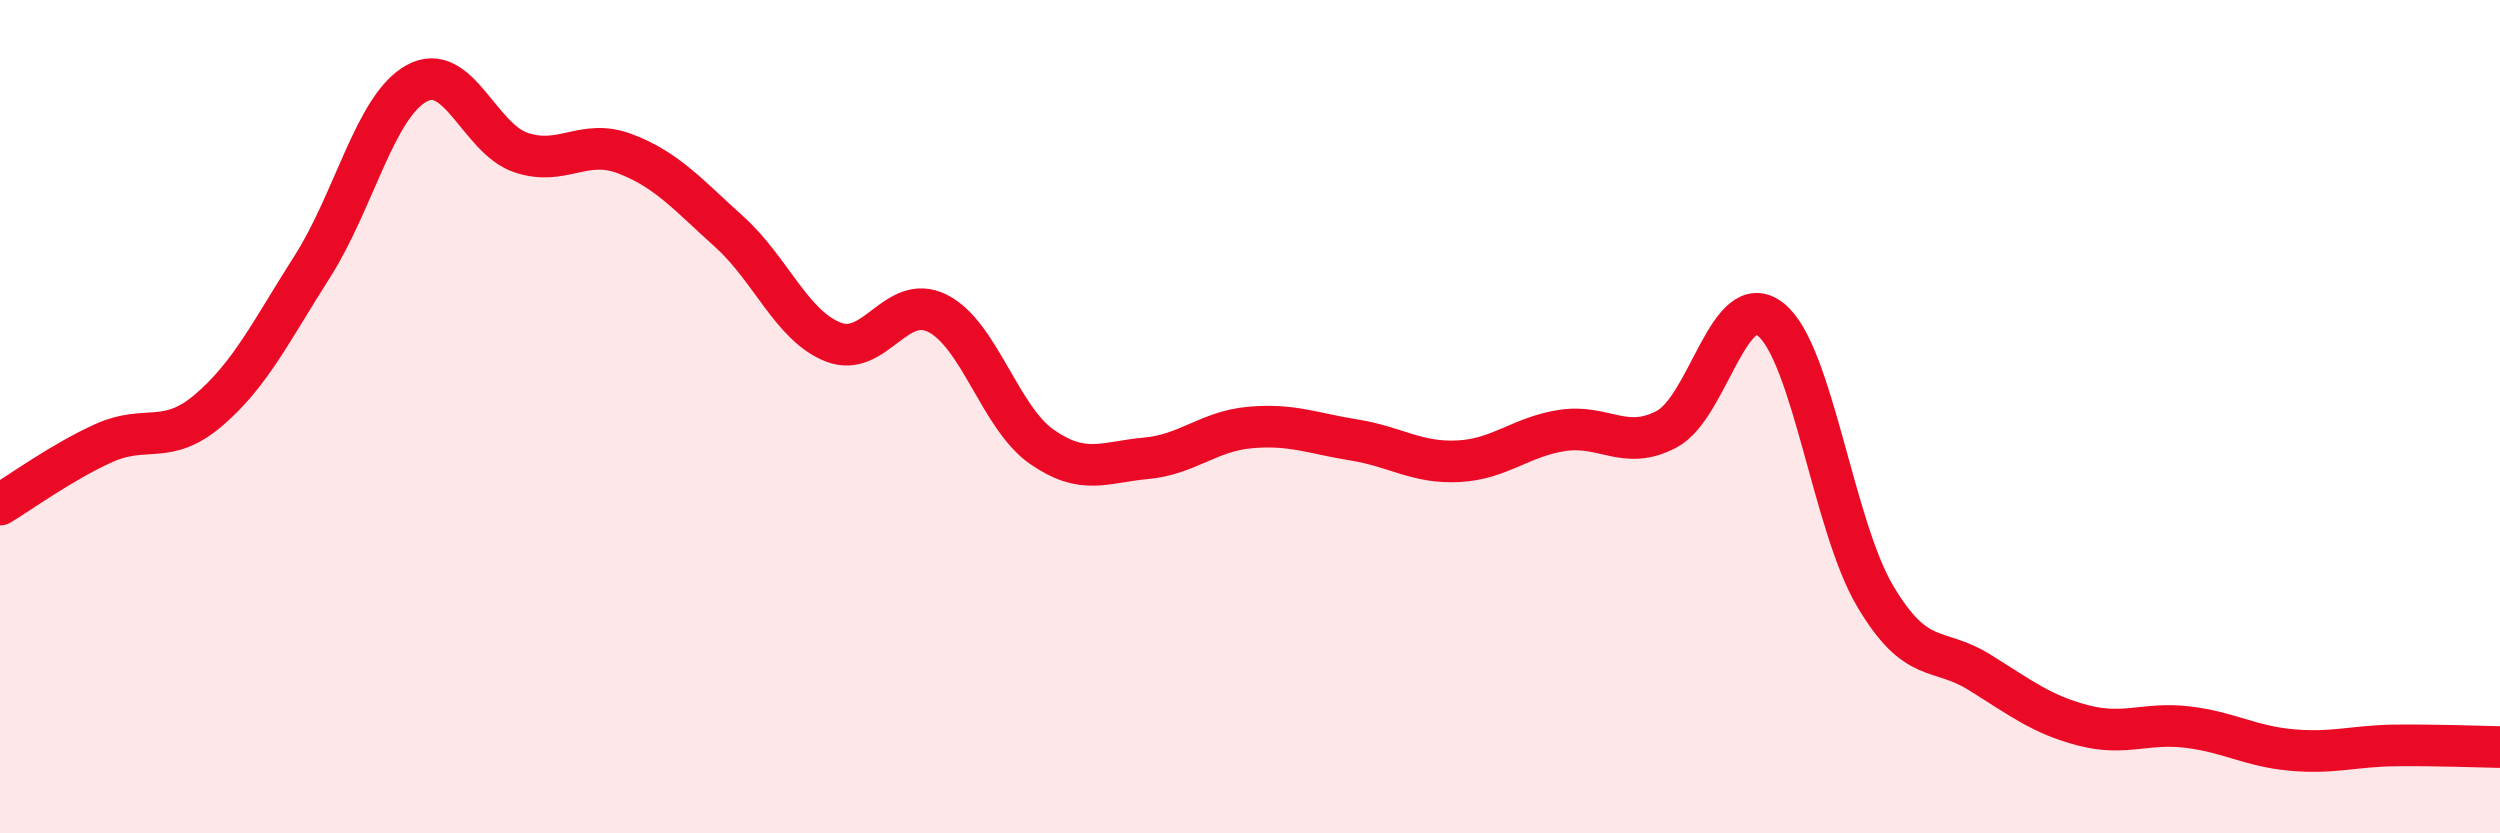
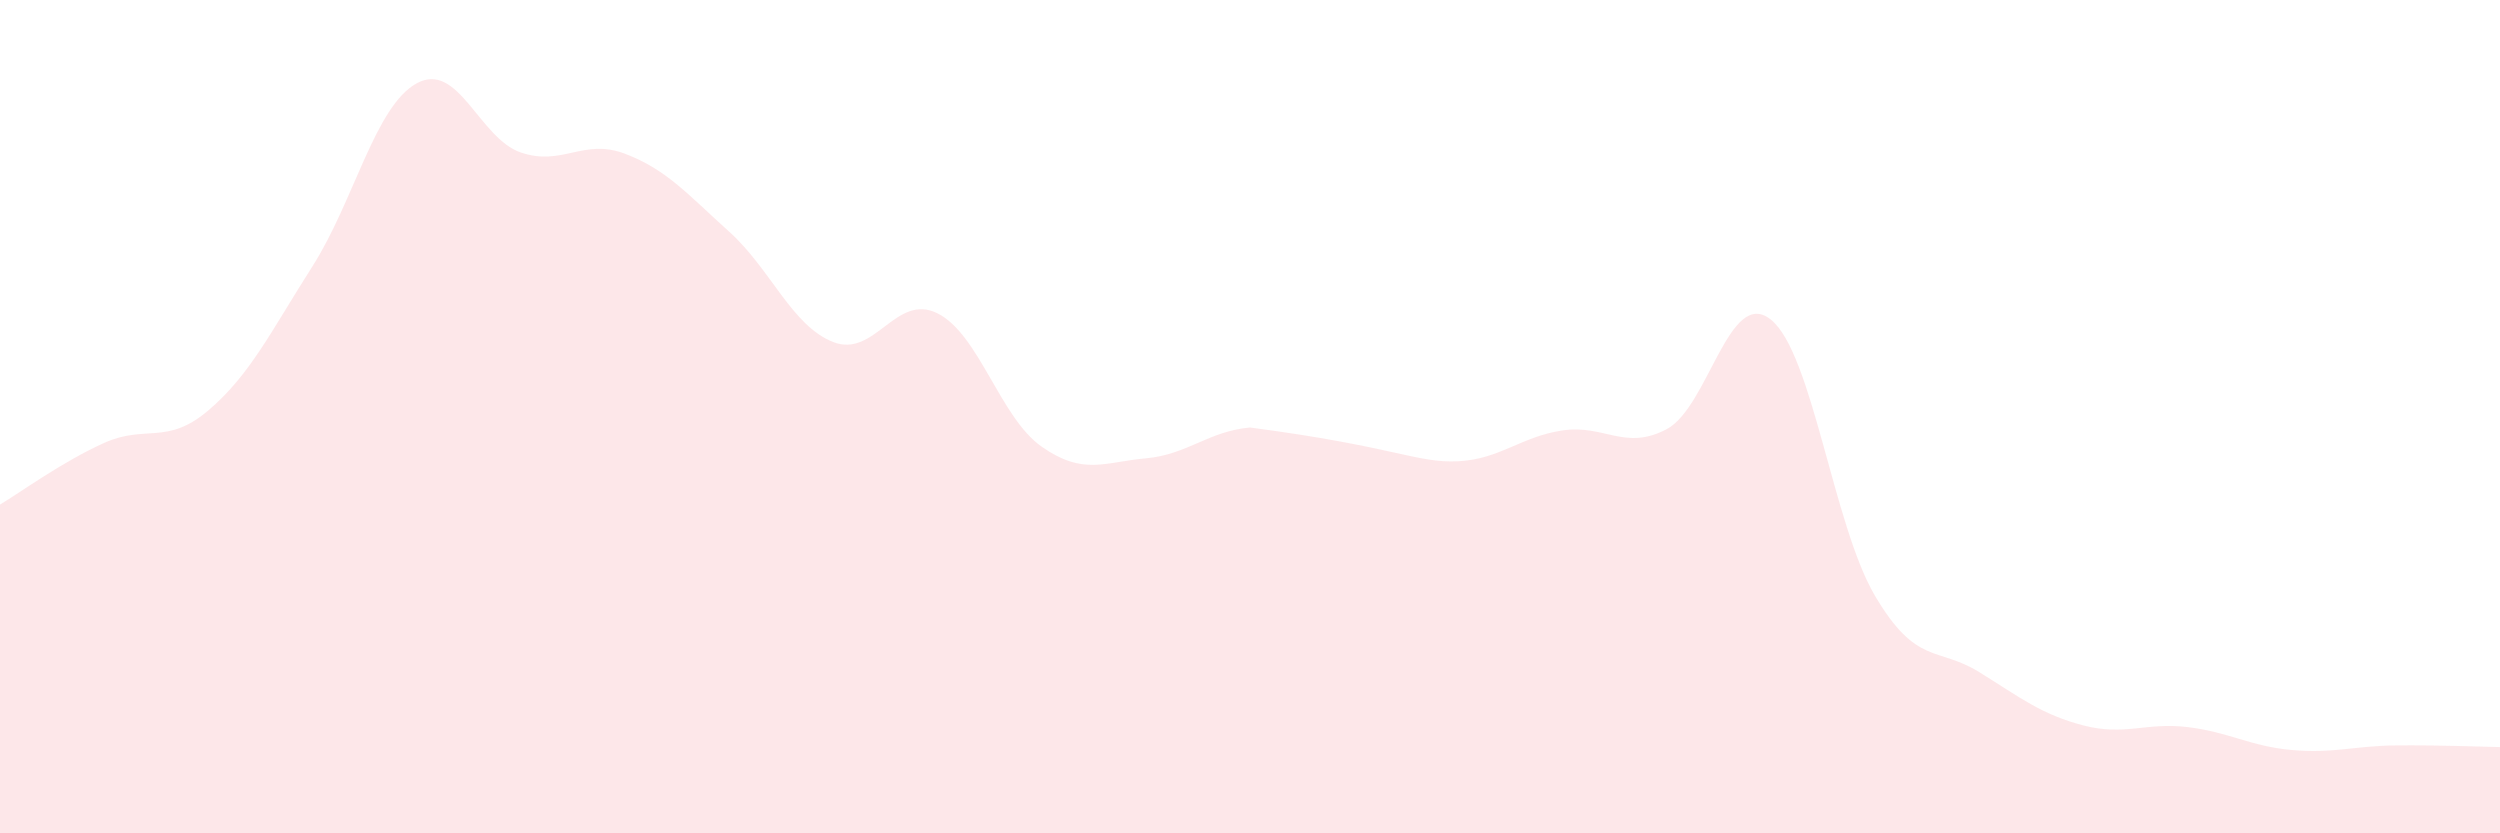
<svg xmlns="http://www.w3.org/2000/svg" width="60" height="20" viewBox="0 0 60 20">
-   <path d="M 0,12.11 C 0.5,11.81 1.5,11.08 2.5,10.63 C 3.5,10.18 4,10.7 5,9.85 C 6,9 6.5,7.96 7.5,6.39 C 8.5,4.82 9,2.55 10,2 C 11,1.45 11.5,3.32 12.5,3.66 C 13.5,4 14,3.31 15,3.69 C 16,4.07 16.5,4.66 17.5,5.56 C 18.5,6.46 19,7.82 20,8.21 C 21,8.6 21.5,7.02 22.5,7.52 C 23.5,8.02 24,10.02 25,10.72 C 26,11.42 26.5,11.09 27.5,11 C 28.5,10.91 29,10.35 30,10.26 C 31,10.17 31.5,10.4 32.5,10.56 C 33.5,10.72 34,11.12 35,11.07 C 36,11.02 36.5,10.48 37.5,10.33 C 38.5,10.18 39,10.83 40,10.3 C 41,9.77 41.5,6.87 42.5,7.67 C 43.5,8.47 44,12.61 45,14.3 C 46,15.99 46.5,15.51 47.5,16.13 C 48.5,16.75 49,17.15 50,17.41 C 51,17.67 51.5,17.33 52.5,17.45 C 53.5,17.57 54,17.91 55,18 C 56,18.09 56.5,17.9 57.5,17.89 C 58.5,17.88 59.5,17.92 60,17.93L60 20L0 20Z" fill="#EB0A25" opacity="0.1" stroke-linecap="round" stroke-linejoin="round" />
-   <path d="M 0,12.11 C 0.5,11.81 1.5,11.08 2.5,10.63 C 3.5,10.18 4,10.7 5,9.85 C 6,9 6.5,7.96 7.5,6.39 C 8.5,4.82 9,2.55 10,2 C 11,1.45 11.5,3.32 12.5,3.66 C 13.5,4 14,3.31 15,3.69 C 16,4.07 16.5,4.66 17.5,5.56 C 18.5,6.46 19,7.82 20,8.21 C 21,8.6 21.5,7.02 22.5,7.52 C 23.5,8.02 24,10.02 25,10.72 C 26,11.42 26.5,11.09 27.5,11 C 28.5,10.91 29,10.35 30,10.26 C 31,10.17 31.5,10.4 32.5,10.56 C 33.5,10.72 34,11.12 35,11.07 C 36,11.02 36.5,10.48 37.5,10.33 C 38.5,10.18 39,10.83 40,10.3 C 41,9.77 41.5,6.87 42.5,7.67 C 43.5,8.47 44,12.61 45,14.3 C 46,15.99 46.5,15.51 47.5,16.13 C 48.5,16.75 49,17.15 50,17.41 C 51,17.67 51.5,17.33 52.5,17.45 C 53.5,17.57 54,17.91 55,18 C 56,18.09 56.5,17.9 57.5,17.89 C 58.5,17.88 59.5,17.92 60,17.93" stroke="#EB0A25" stroke-width="1" fill="none" stroke-linecap="round" stroke-linejoin="round" />
+   <path d="M 0,12.11 C 0.5,11.81 1.5,11.08 2.5,10.63 C 3.5,10.18 4,10.7 5,9.85 C 6,9 6.5,7.96 7.5,6.39 C 8.5,4.82 9,2.55 10,2 C 11,1.45 11.5,3.32 12.5,3.66 C 13.5,4 14,3.31 15,3.69 C 16,4.07 16.5,4.66 17.5,5.56 C 18.5,6.46 19,7.82 20,8.21 C 21,8.6 21.5,7.02 22.5,7.52 C 23.5,8.02 24,10.02 25,10.72 C 26,11.42 26.5,11.09 27.5,11 C 28.5,10.91 29,10.35 30,10.26 C 33.5,10.72 34,11.12 35,11.07 C 36,11.02 36.5,10.48 37.5,10.33 C 38.5,10.18 39,10.83 40,10.3 C 41,9.77 41.5,6.87 42.5,7.67 C 43.5,8.47 44,12.61 45,14.3 C 46,15.99 46.5,15.51 47.5,16.13 C 48.5,16.75 49,17.15 50,17.41 C 51,17.67 51.5,17.33 52.5,17.45 C 53.5,17.57 54,17.91 55,18 C 56,18.09 56.5,17.9 57.5,17.89 C 58.5,17.88 59.5,17.92 60,17.93L60 20L0 20Z" fill="#EB0A25" opacity="0.1" stroke-linecap="round" stroke-linejoin="round" />
</svg>